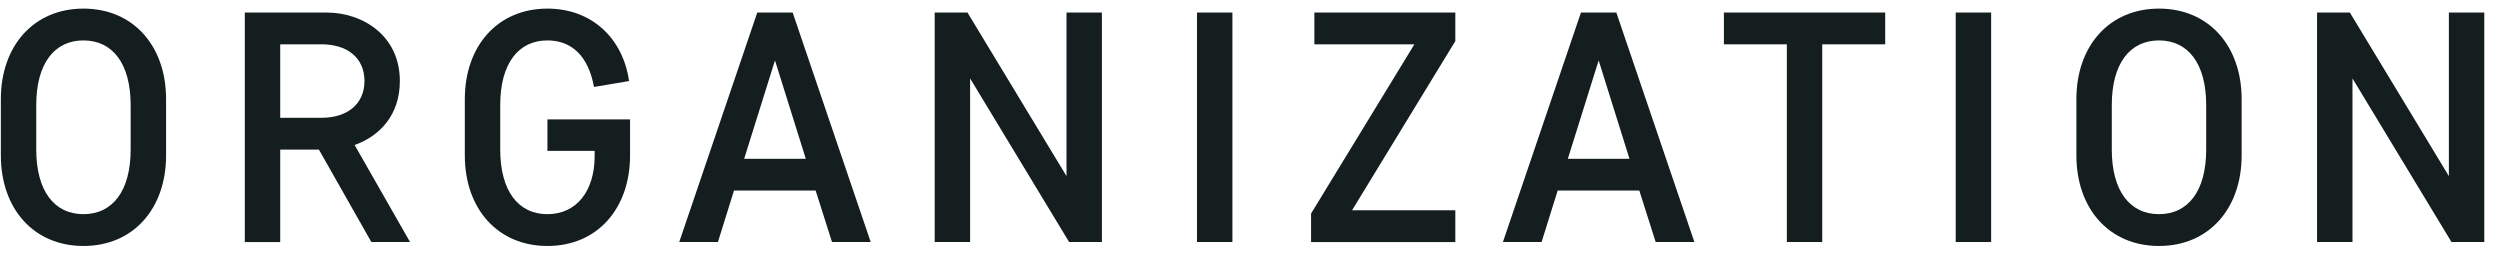
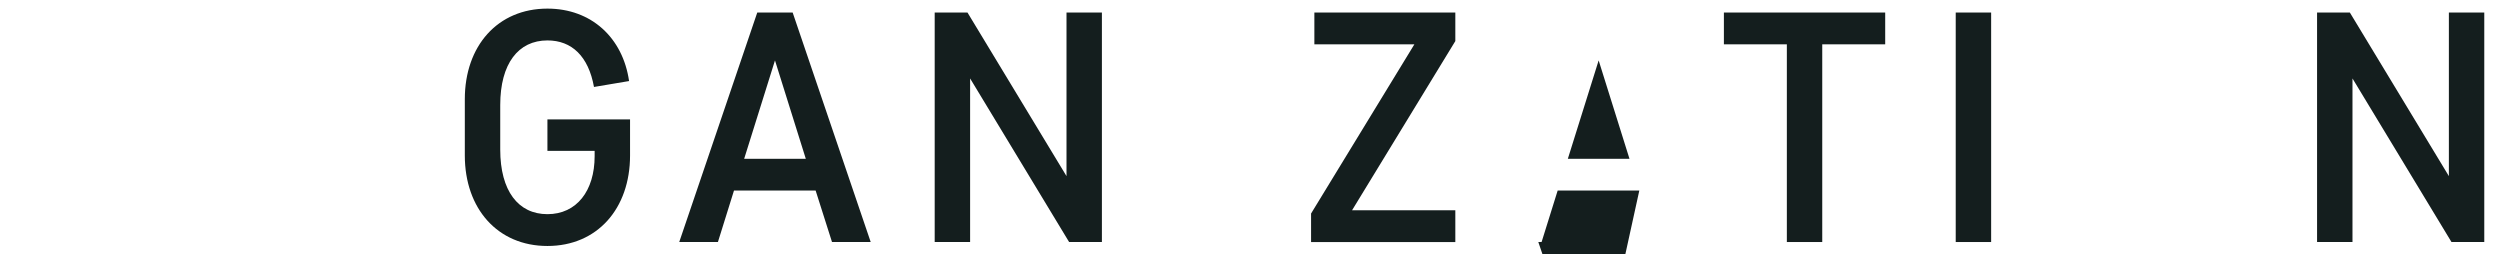
<svg xmlns="http://www.w3.org/2000/svg" version="1.1" x="0px" y="0px" width="138px" height="14px" viewBox="179 138 138 14" overflow="visible" enable-background="new 179 138 138 14" xml:space="preserve">
  <defs>
</defs>
  <rect display="none" fill="#EAECEC" width="1252" height="877" />
  <g>
    <g>
-       <path fill="#141E1E" d="M179.047,143.47c0-2.932,1.81-4.995,4.56-4.995c2.751,0,4.561,2.063,4.561,4.995v3.113    c0,2.932-1.81,4.995-4.561,4.995c-2.75,0-4.56-2.063-4.56-4.995V143.47z M181.001,146.257c0,2.28,0.995,3.565,2.605,3.565    c1.611,0,2.606-1.285,2.606-3.565v-2.461c0-2.28-0.995-3.565-2.606-3.565c-1.61,0-2.605,1.285-2.605,3.565V146.257z" />
-       <path fill="#141E1E" d="M196.603,146.257h-2.135v5.104h-1.955v-12.668h4.524c1.954,0,4.035,1.249,4.035,3.782    c0,1.882-1.121,3.041-2.497,3.529l3.059,5.356h-2.136L196.603,146.257z M196.766,144.501c1.357,0,2.353-0.724,2.353-2.027    c0-1.321-0.995-2.027-2.353-2.027h-2.298v4.054H196.766z" />
      <path fill="#141E1E" d="M209.218,144.592h4.561v1.991c0,2.932-1.81,4.995-4.561,4.995c-2.75,0-4.56-2.063-4.56-4.995v-3.113    c0-2.932,1.81-4.995,4.56-4.995c2.426,0,4.163,1.61,4.507,3.999l-1.937,0.326c-0.308-1.701-1.23-2.569-2.57-2.569    c-1.61,0-2.605,1.285-2.605,3.565v2.461c0,2.28,0.995,3.565,2.605,3.565c1.611,0,2.606-1.285,2.606-3.203v-0.29h-2.606V144.592z" />
      <path fill="#141E1E" d="M224.023,148.519h-4.507l-0.887,2.841h-2.135l4.307-12.668h1.954l4.308,12.668h-2.136L224.023,148.519z     M220.078,146.764h3.402l-1.701-5.429L220.078,146.764z" />
      <path fill="#141E1E" d="M232.55,142.33v9.03h-1.955v-12.668h1.81l5.466,9.03v-9.03h1.954v12.668h-1.81L232.55,142.33z" />
-       <path fill="#141E1E" d="M247.029,151.36h-1.955v-12.668h1.955V151.36z" />
      <path fill="#141E1E" d="M257.073,140.448h-5.52v-1.755h7.781v1.575l-5.7,9.338h5.7v1.755h-7.963v-1.574L257.073,140.448z" />
-       <path fill="#141E1E" d="M269.49,148.519h-4.507l-0.887,2.841h-2.135l4.307-12.668h1.954l4.308,12.668h-2.136L269.49,148.519z     M265.545,146.764h3.402l-1.701-5.429L265.545,146.764z" />
+       <path fill="#141E1E" d="M269.49,148.519h-4.507l-0.887,2.841h-2.135h1.954l4.308,12.668h-2.136L269.49,148.519z     M265.545,146.764h3.402l-1.701-5.429L265.545,146.764z" />
      <path fill="#141E1E" d="M274.16,138.692h8.903v1.755h-3.475v10.913h-1.954v-10.913h-3.475V138.692z" />
      <path fill="#141E1E" d="M288.911,151.36h-1.955v-12.668h1.955V151.36z" />
-       <path fill="#141E1E" d="M293.617,143.47c0-2.932,1.81-4.995,4.56-4.995c2.751,0,4.561,2.063,4.561,4.995v3.113    c0,2.932-1.81,4.995-4.561,4.995c-2.75,0-4.56-2.063-4.56-4.995V143.47z M295.571,146.257c0,2.28,0.995,3.565,2.605,3.565    c1.611,0,2.606-1.285,2.606-3.565v-2.461c0-2.28-0.995-3.565-2.606-3.565c-1.61,0-2.605,1.285-2.605,3.565V146.257z" />
      <path fill="#141E1E" d="M308.857,142.33v9.03h-1.955v-12.668h1.81l5.466,9.03v-9.03h1.954v12.668h-1.81L308.857,142.33z" />
    </g>
  </g>
-   <rect id="_x3C_スライス_x3E__11_" x="179" y="138" fill="none" width="138" height="14" />
</svg>